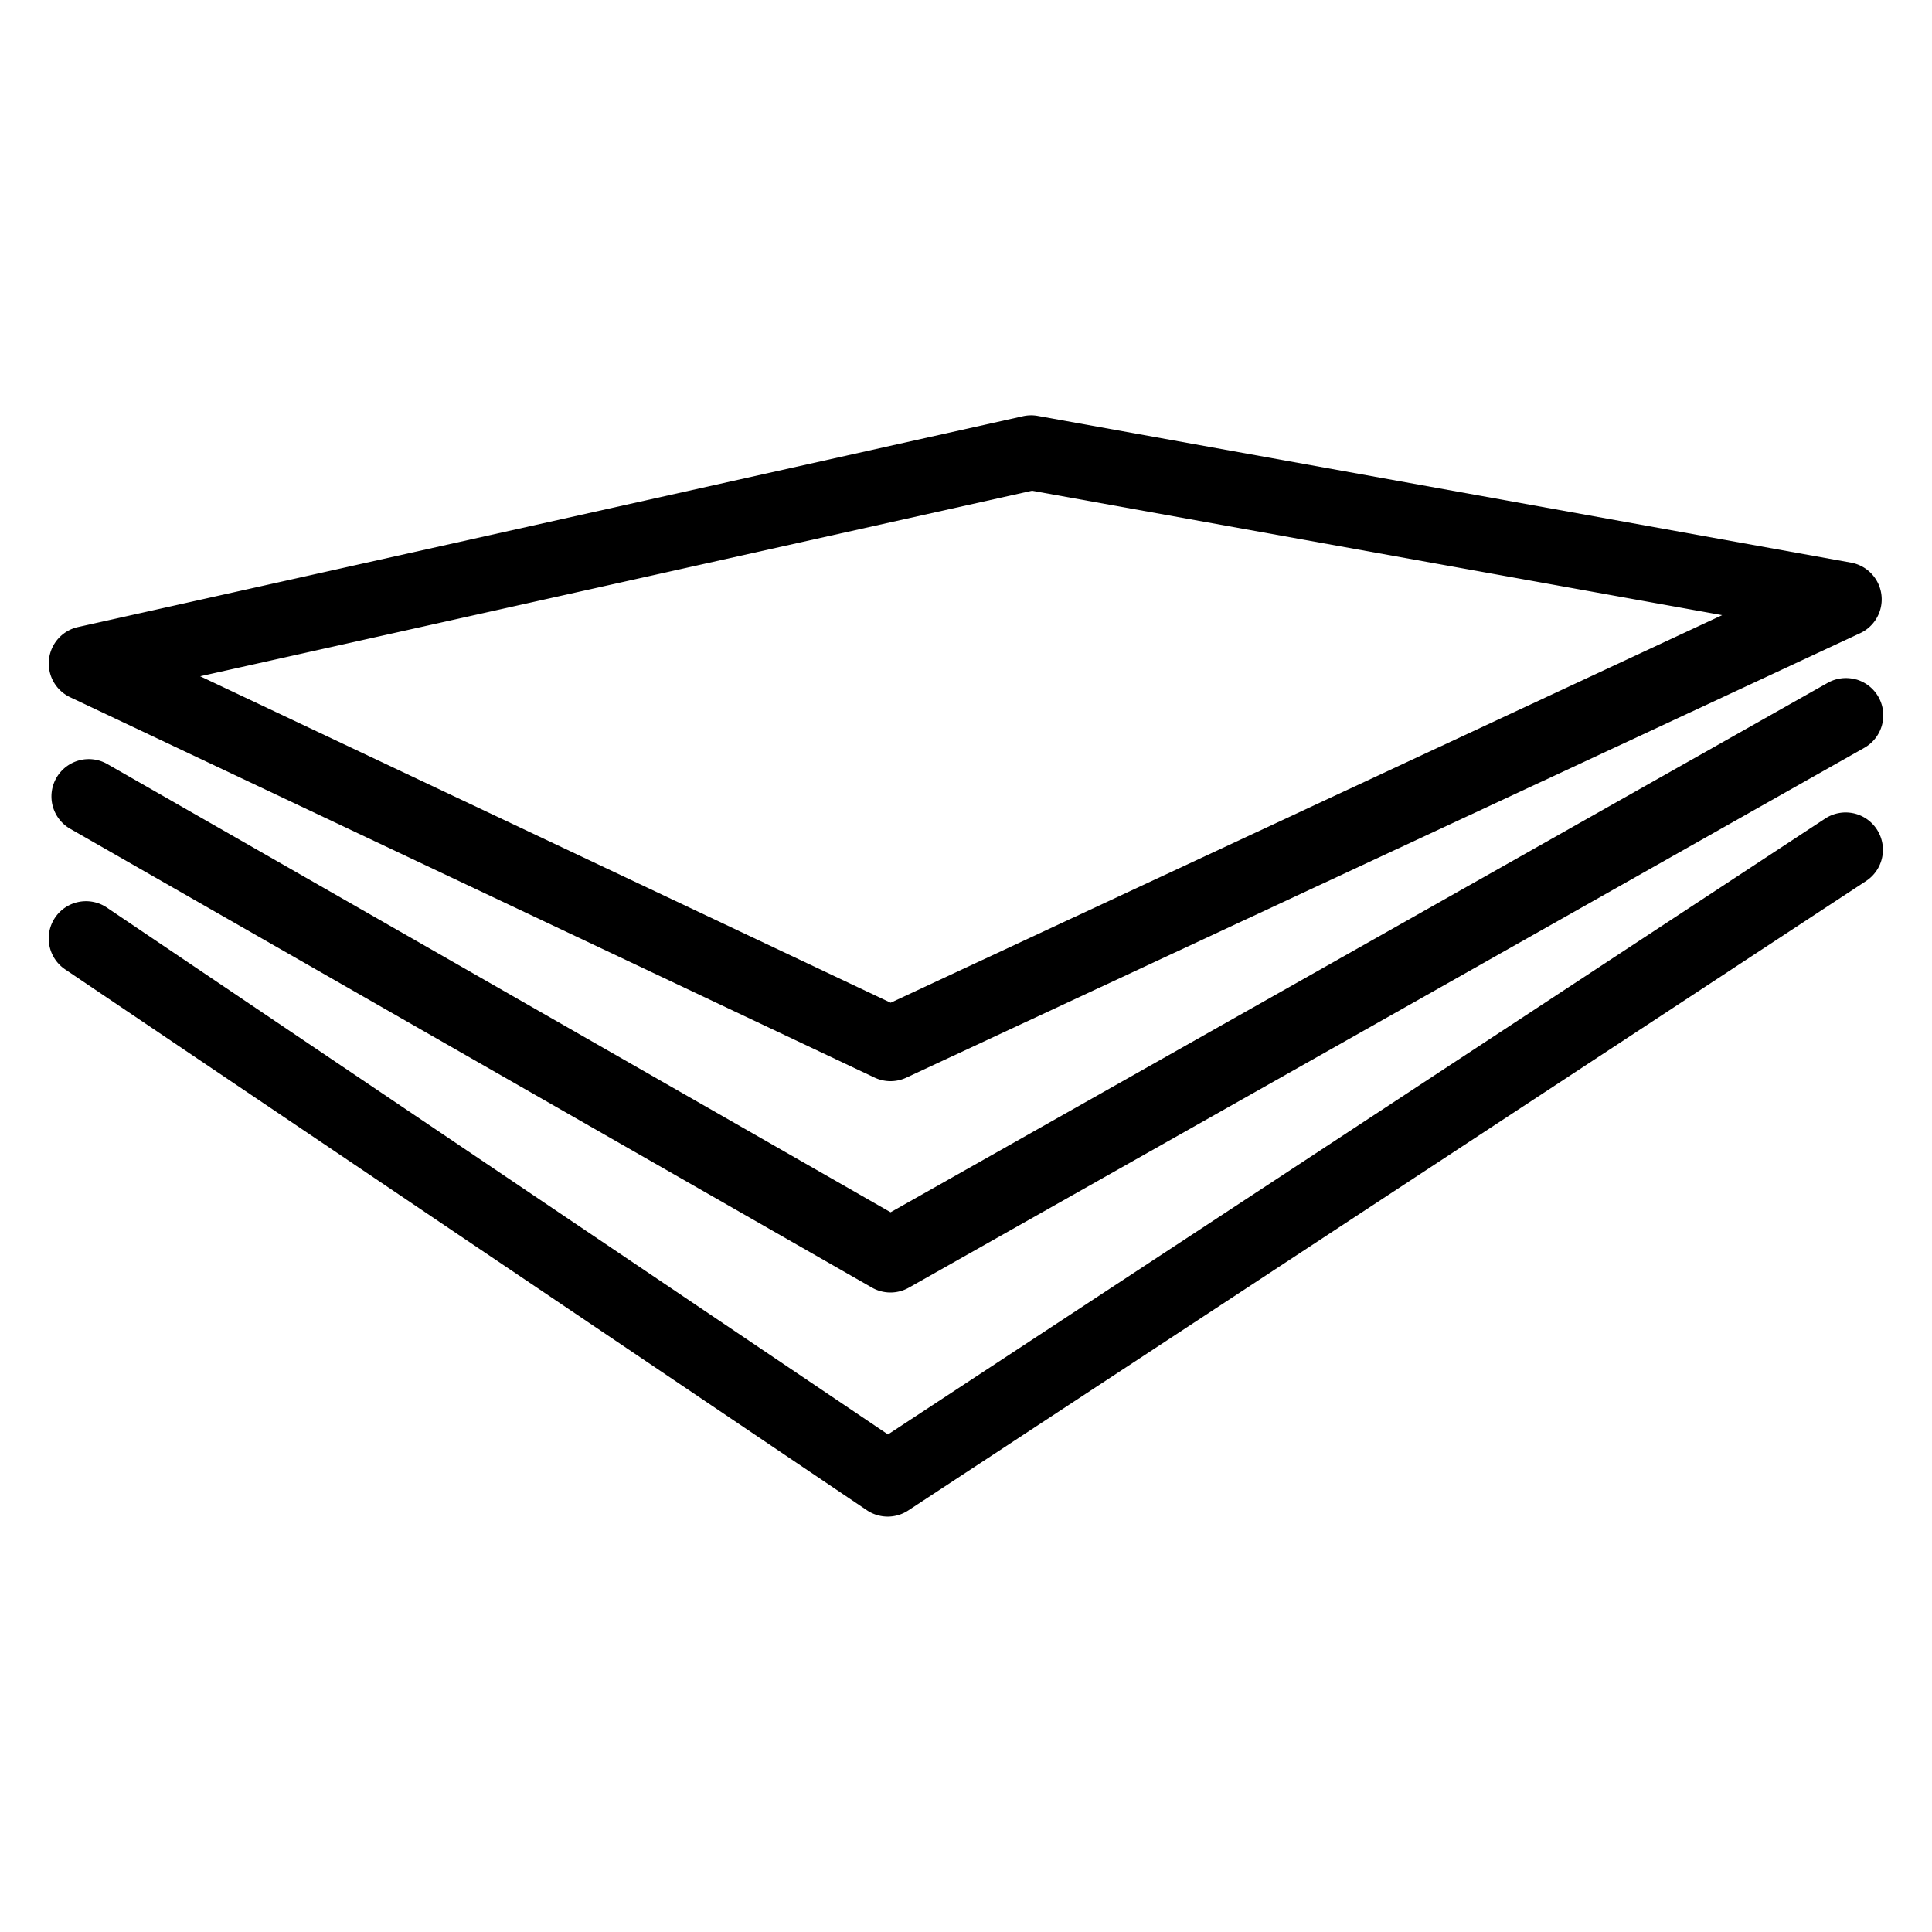
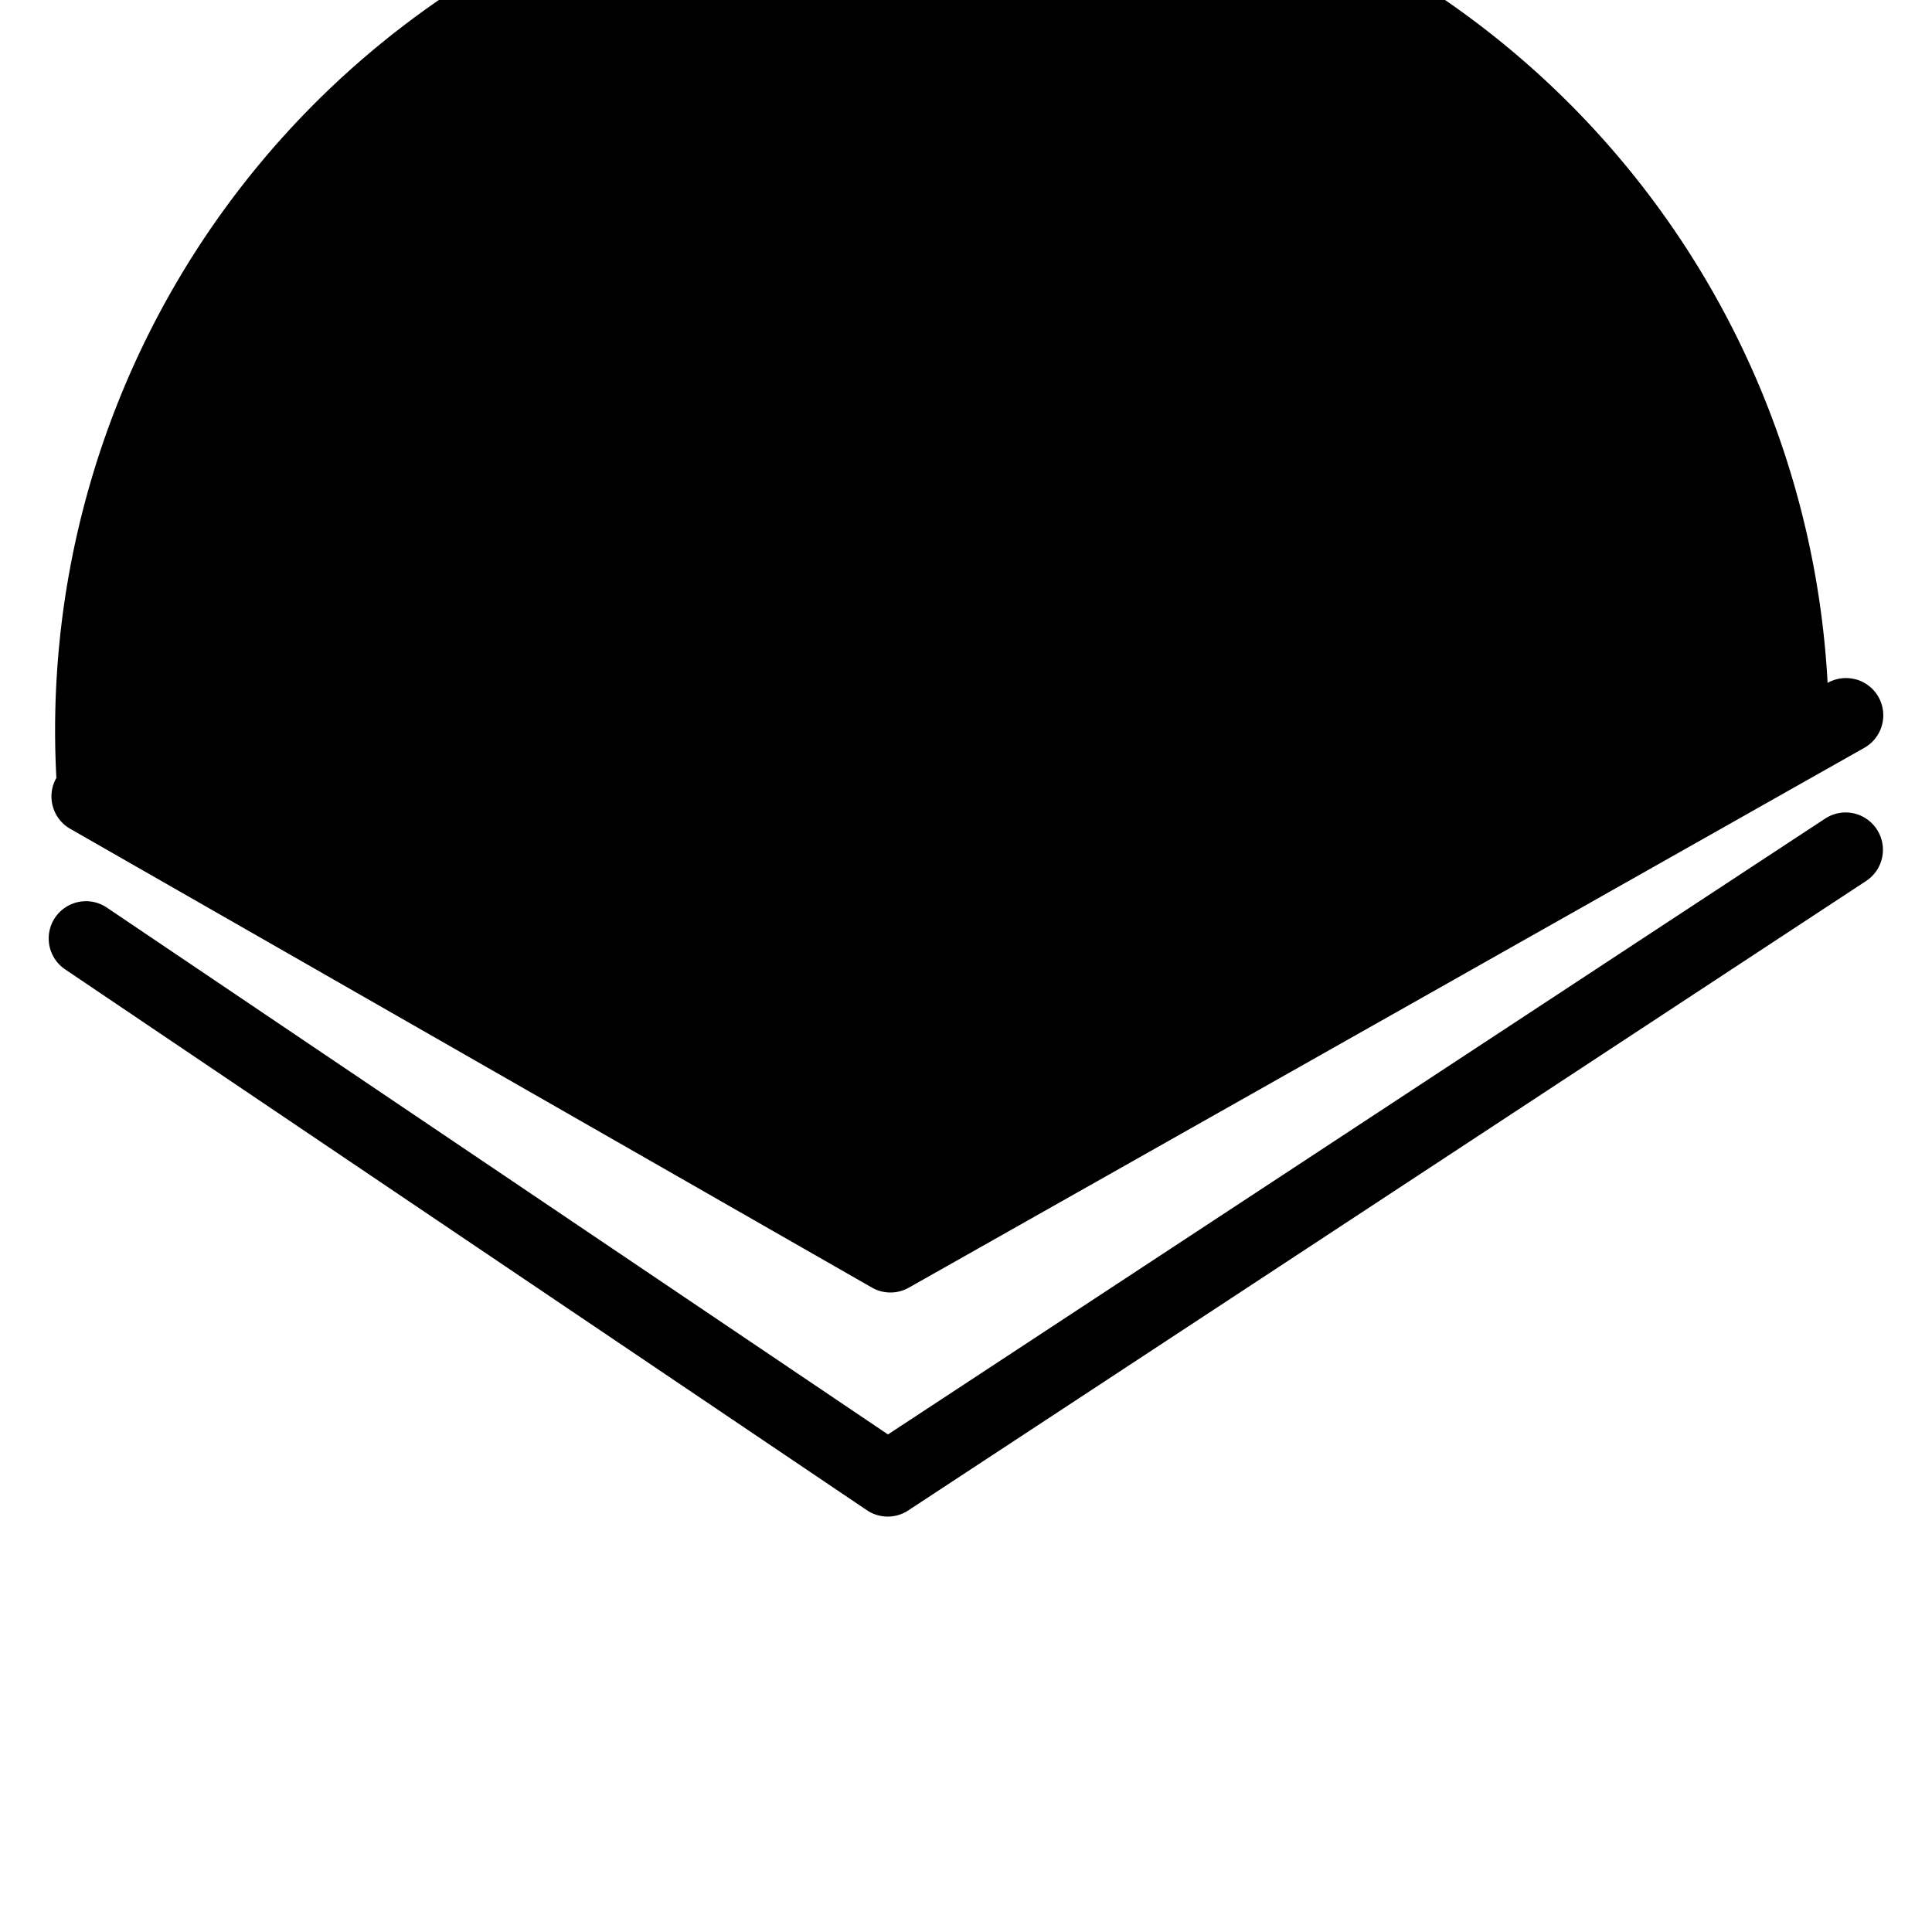
<svg xmlns="http://www.w3.org/2000/svg" fill="currentColor" viewBox="0 0 28 28" version="1.1" id="svg189" width="28" height="28">
  <defs id="defs193" />
  <g id="g219" transform="translate(0.674,5.996)">
-     <path d="m 14.367,0.032 a 0.541,0.541 0 0 0 -0.214,0.004 L 0.454,3.092 A 0.541,0.541 0 0 0 0.341,4.108 l 11.66,5.513 a 0.541,0.541 0 0 0 0.46,0.001 L 26.286,3.18 A 0.541,0.541 0 0 0 26.153,2.158 Z M 14.282,1.116 24.285,2.919 12.234,8.536 2.227,3.805 Z" id="polygon4458" style="stroke-width:0.108" />
    <path d="m 26.183,5.79 a 0.541,0.541 0 0 0 -0.406,0.078 L 12.195,14.793 0.874,7.157 A 0.541,0.541 0 0 0 0.124,7.303 0.541,0.541 0 0 0 0.27,8.053 L 11.889,15.891 a 0.541,0.541 0 0 0 0.599,0.004 L 26.371,6.772 a 0.541,0.541 0 0 0 0.155,-0.749 0.541,0.541 0 0 0 -0.342,-0.233 z" id="polyline4460" style="stroke-width:0.108" />
-     <path d="m 26.224,3.851 a 0.541,0.541 0 0 0 -0.411,0.05 L 12.233,11.573 0.881,5.077 A 0.541,0.541 0 0 0 0.143,5.278 0.541,0.541 0 0 0 0.344,6.016 l 11.619,6.649 a 0.541,0.541 0 0 0 0.534,0.001 L 26.345,4.842 a 0.541,0.541 0 0 0 0.205,-0.737 0.541,0.541 0 0 0 -0.326,-0.255 z" id="polyline4462" style="stroke-width:0.108" />
+     <path d="m 26.224,3.851 a 0.541,0.541 0 0 0 -0.411,0.05 A 0.541,0.541 0 0 0 0.143,5.278 0.541,0.541 0 0 0 0.344,6.016 l 11.619,6.649 a 0.541,0.541 0 0 0 0.534,0.001 L 26.345,4.842 a 0.541,0.541 0 0 0 0.205,-0.737 0.541,0.541 0 0 0 -0.326,-0.255 z" id="polyline4462" style="stroke-width:0.108" />
  </g>
</svg>